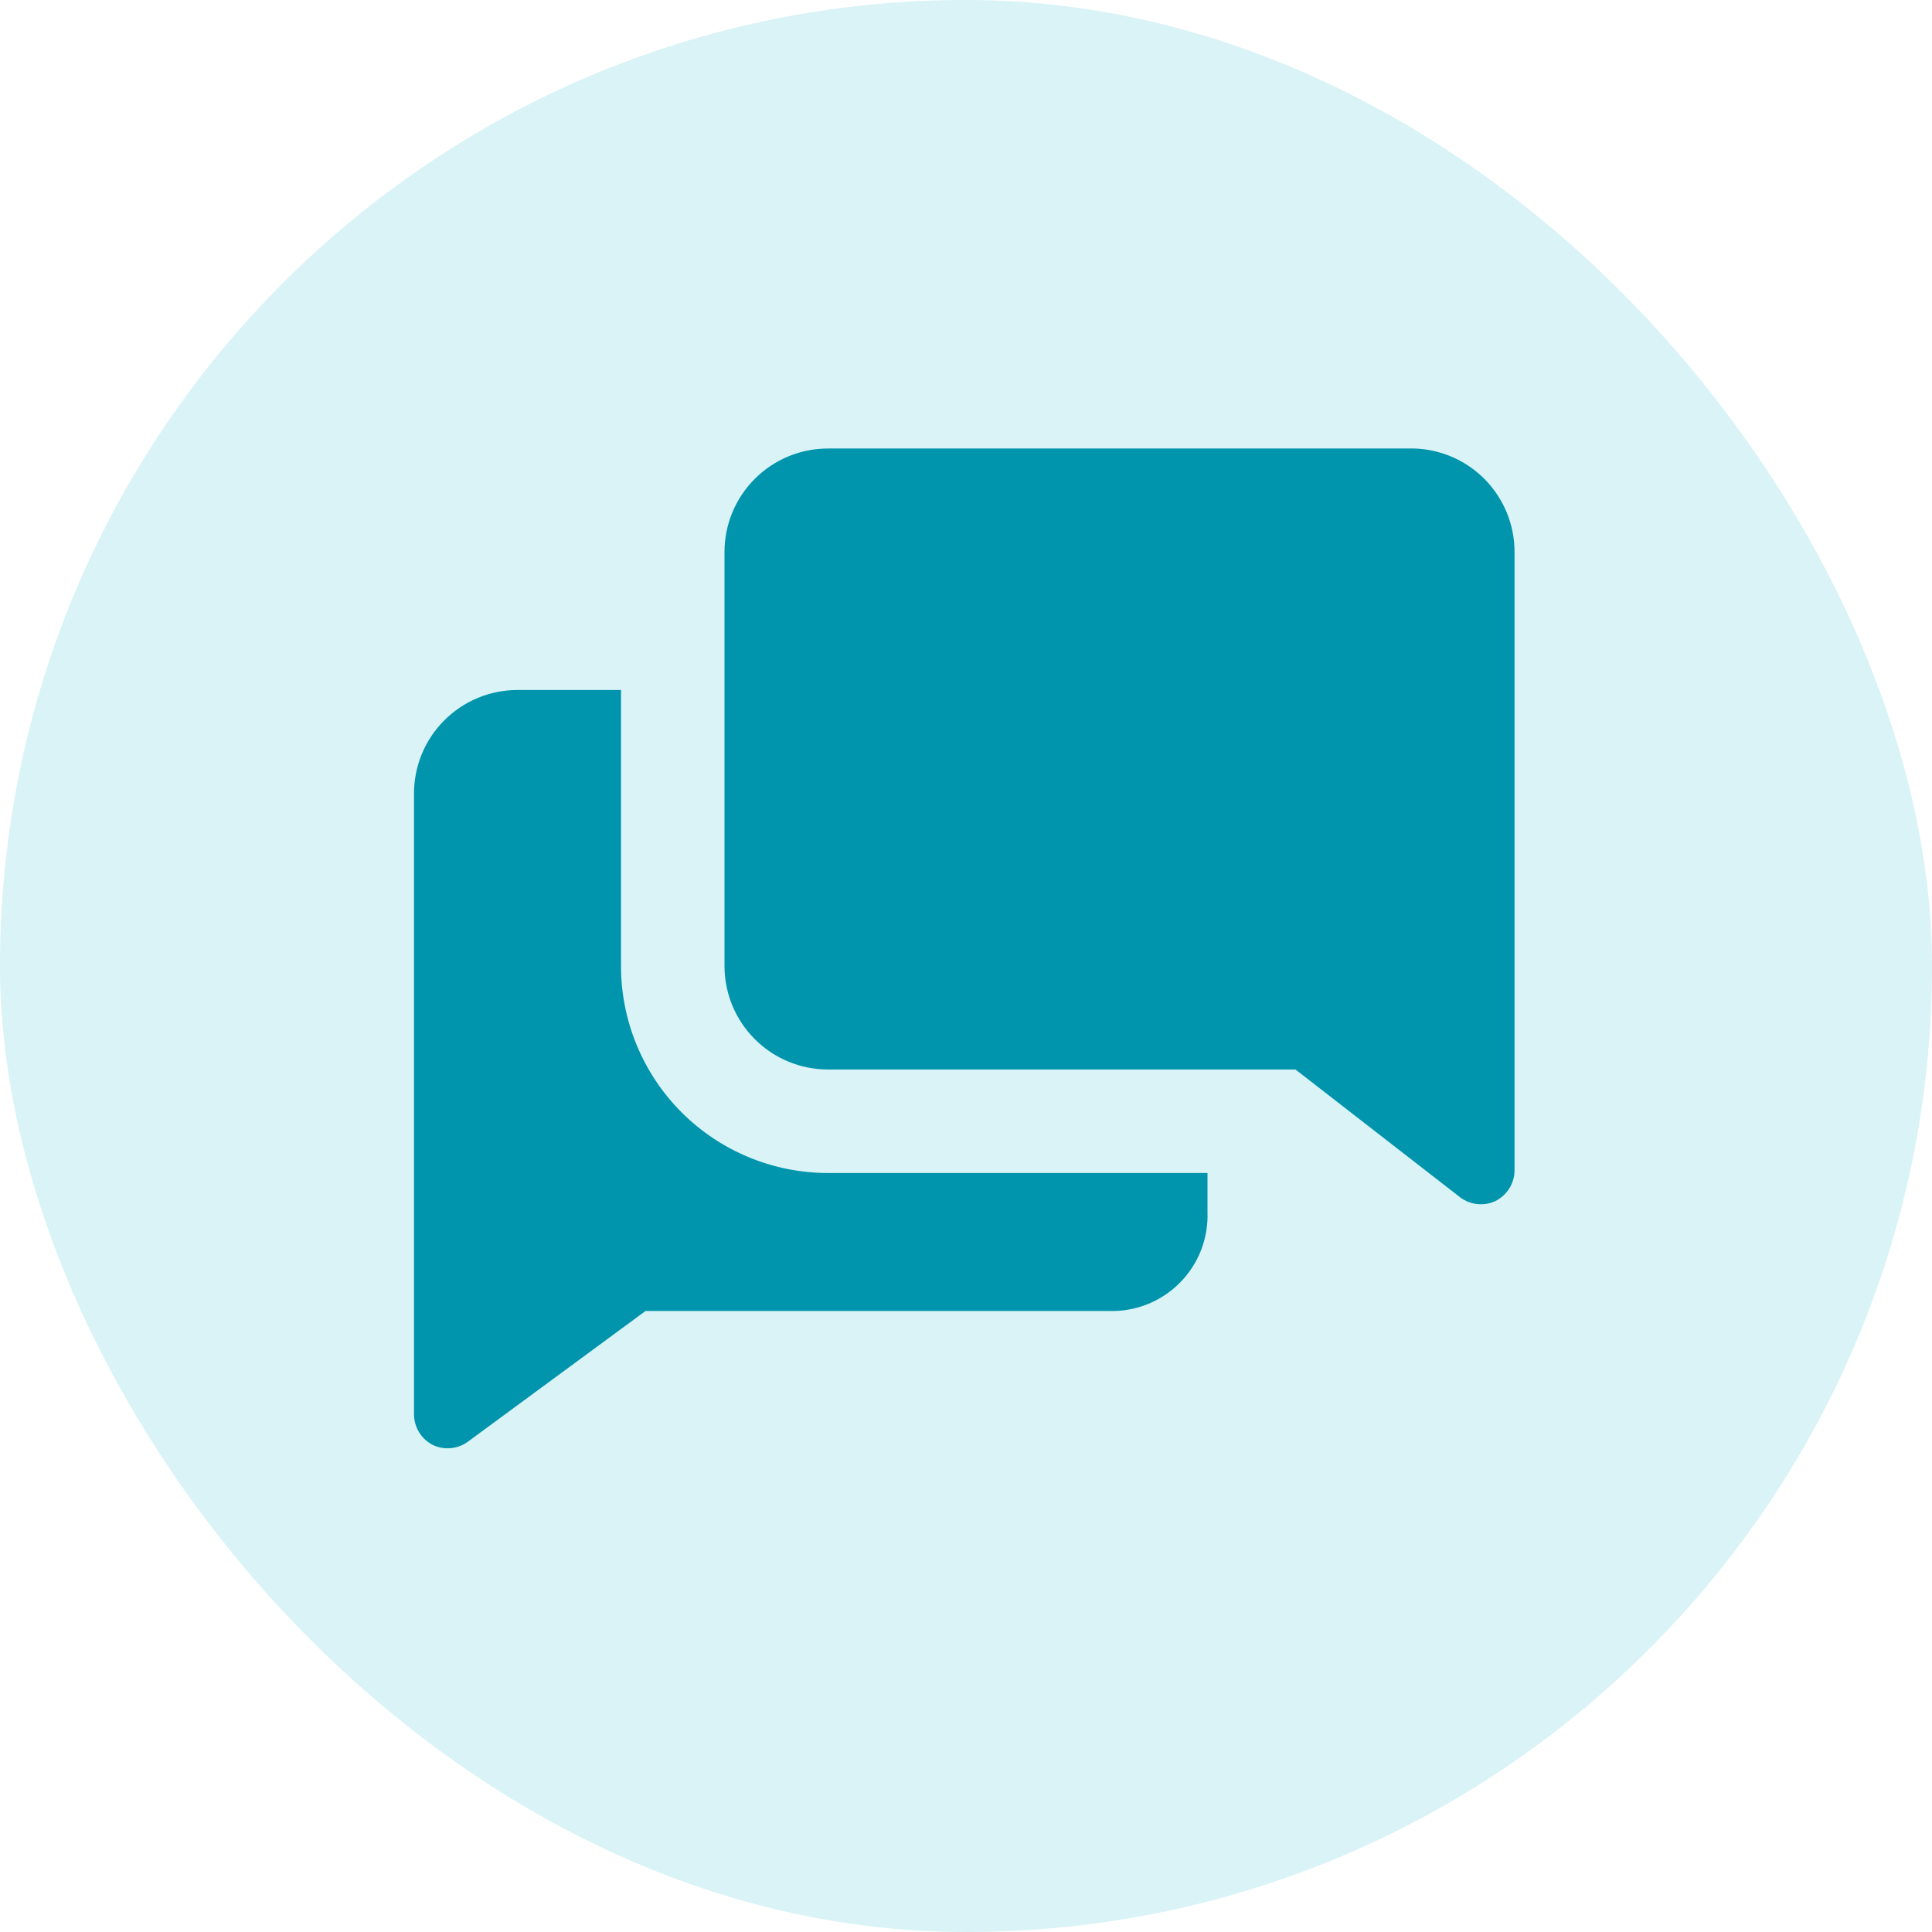
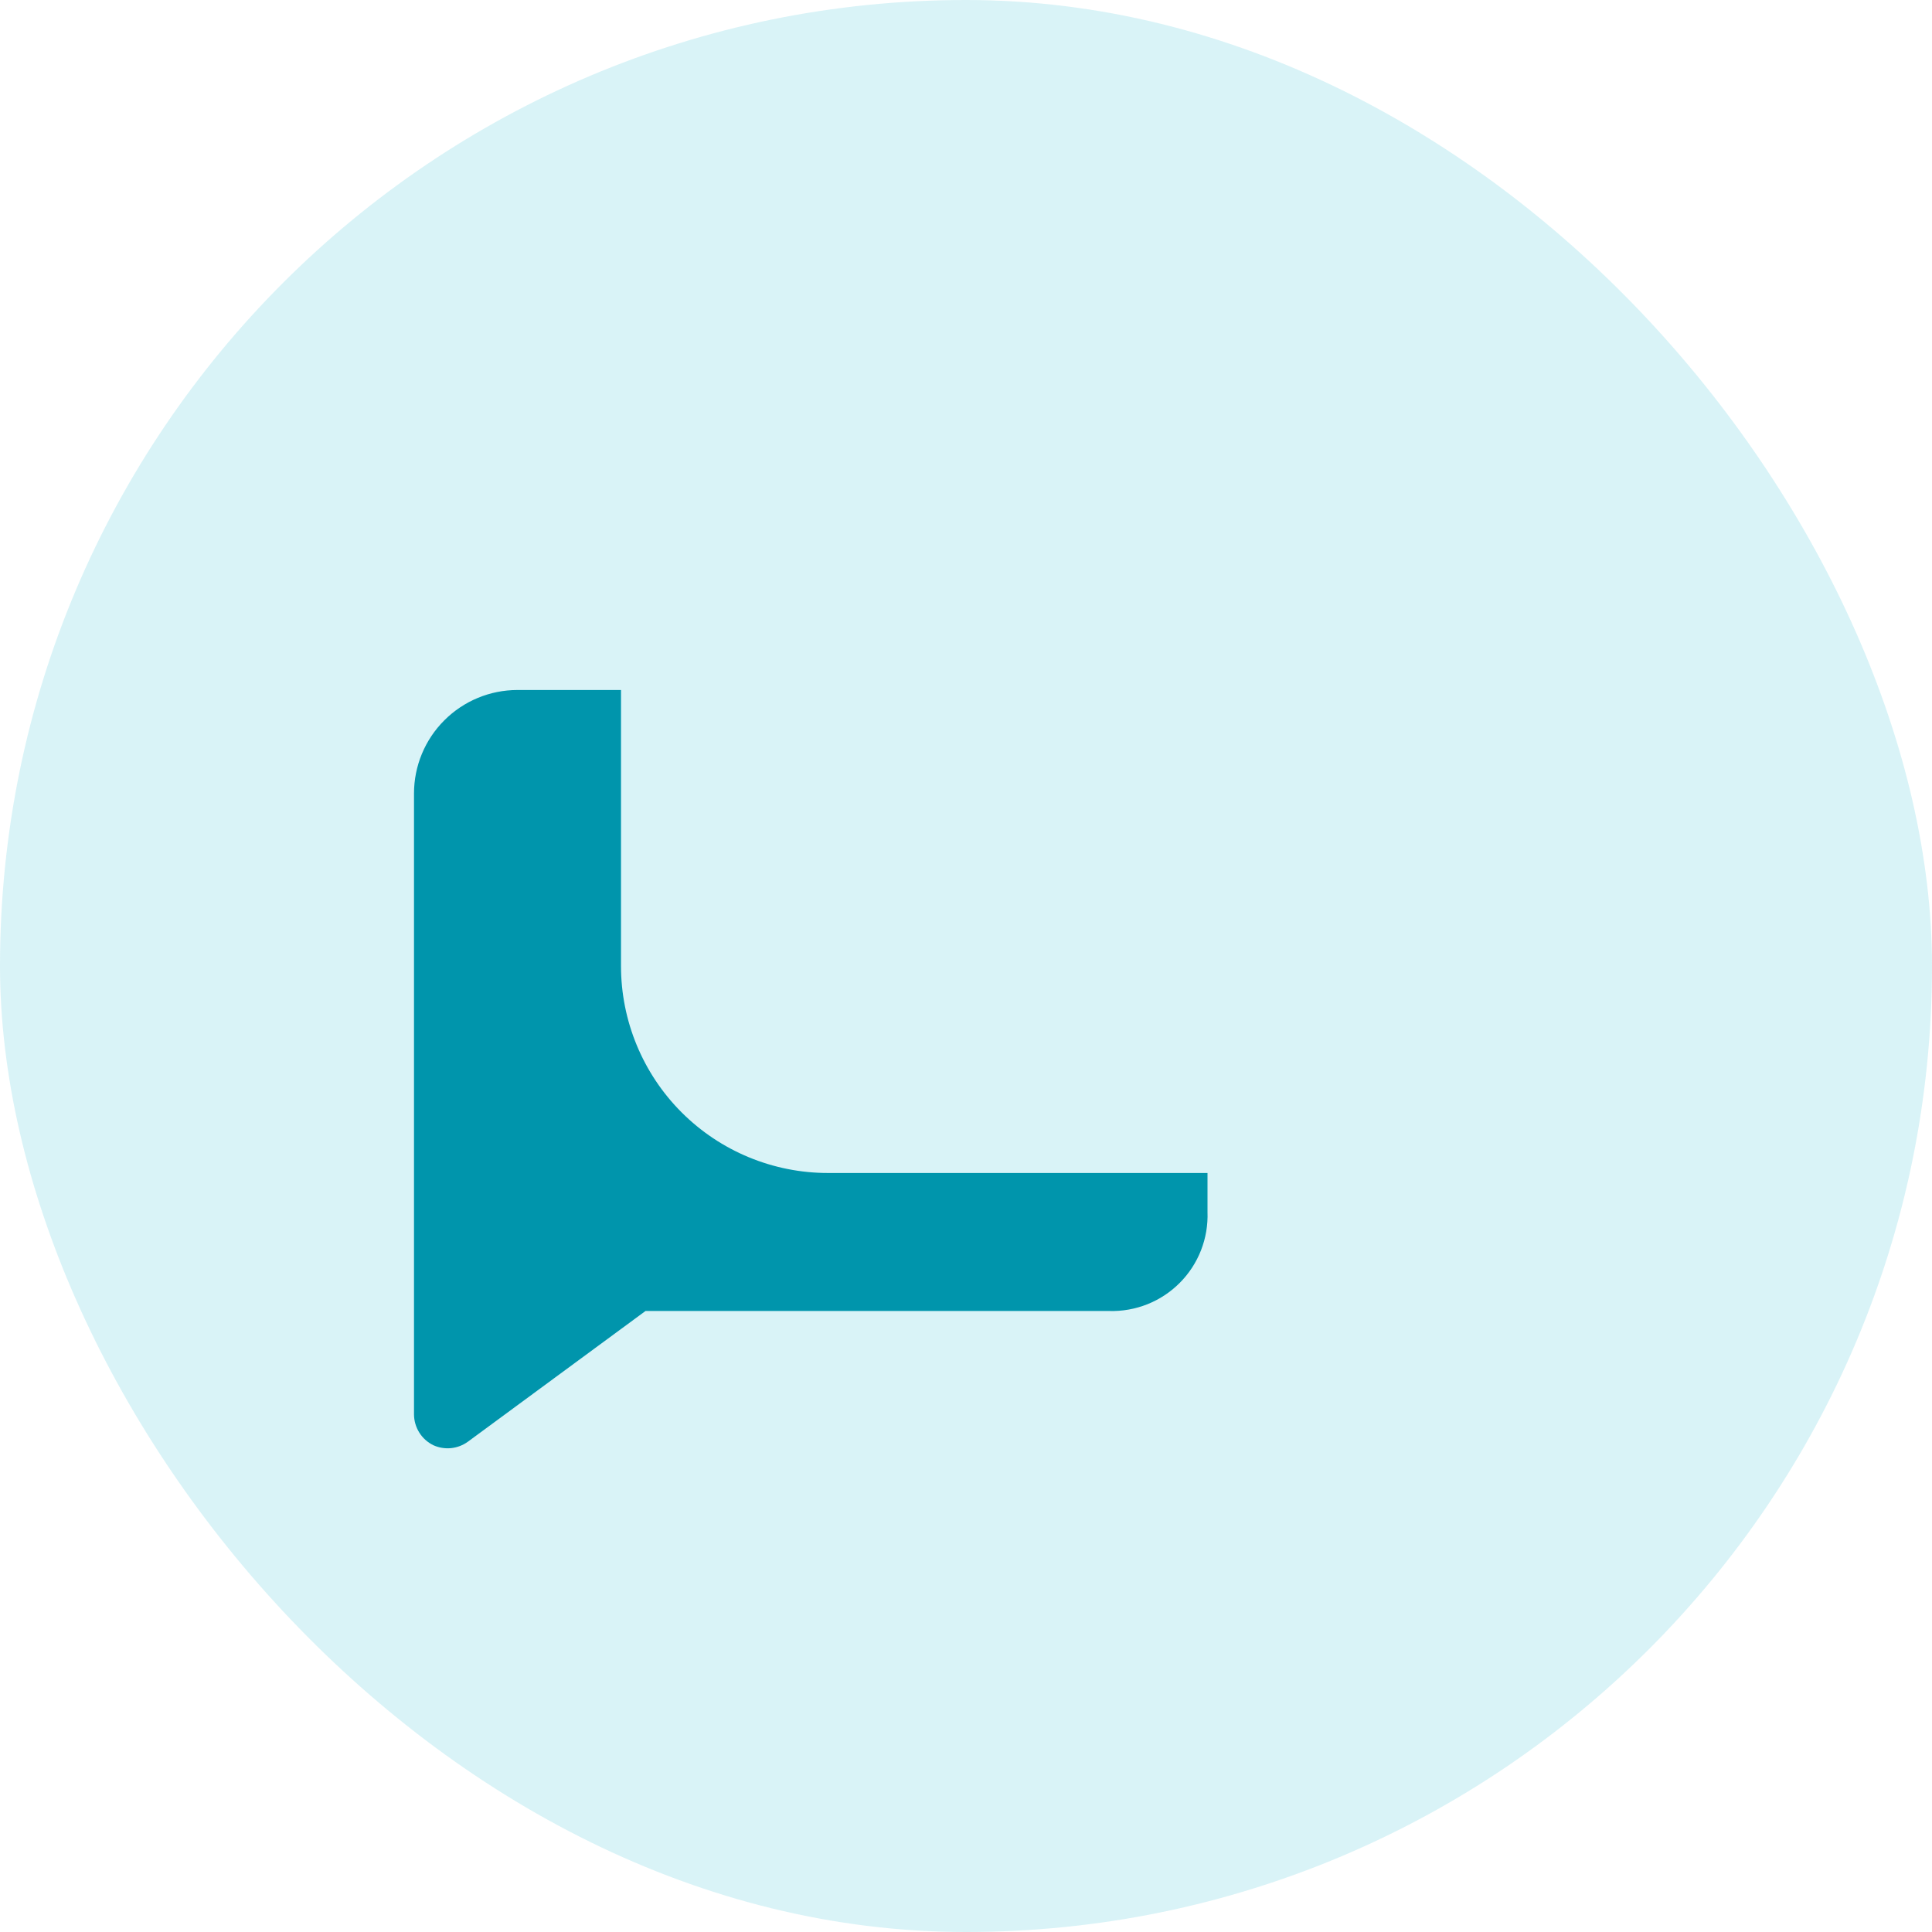
<svg xmlns="http://www.w3.org/2000/svg" width="56" height="56" viewBox="0 0 56 56" fill="none">
  <rect opacity="0.15" x="0" width="56" height="56" rx="28" fill="#00B1CC" />
-   <path d="M18 28V20H15C14.204 20 13.441 20.316 12.879 20.879C12.316 21.441 12 22.204 12 23V41C12.002 41.186 12.055 41.367 12.154 41.525C12.252 41.682 12.393 41.808 12.56 41.89C12.721 41.963 12.898 41.992 13.073 41.975C13.249 41.957 13.417 41.893 13.56 41.79L18.71 38H32.15C32.529 38.011 32.906 37.944 33.258 37.804C33.611 37.663 33.93 37.452 34.197 37.183C34.465 36.914 34.674 36.593 34.812 36.24C34.95 35.887 35.014 35.509 35 35.13V34H24C22.409 34 20.883 33.368 19.757 32.243C18.632 31.117 18 29.591 18 28Z" fill="#0095AC" />
-   <path d="M41 13H24C23.204 13 22.441 13.316 21.879 13.879C21.316 14.441 21 15.204 21 16V28C21 28.796 21.316 29.559 21.879 30.121C22.441 30.684 23.204 31 24 31H37.55L42.33 34.71C42.472 34.815 42.639 34.881 42.815 34.9C42.991 34.919 43.169 34.892 43.33 34.82C43.5 34.739 43.644 34.611 43.745 34.452C43.846 34.293 43.9 34.108 43.9 33.92V16C43.9 15.221 43.598 14.473 43.057 13.913C42.516 13.353 41.778 13.026 41 13Z" fill="#0095AC" />
+   <path d="M18 28V20H15C14.204 20 13.441 20.316 12.879 20.879C12.316 21.441 12 22.204 12 23V41C12.002 41.186 12.055 41.367 12.154 41.525C12.252 41.682 12.393 41.808 12.56 41.89C12.721 41.963 12.898 41.992 13.073 41.975C13.249 41.957 13.417 41.893 13.56 41.79L18.71 38H32.15C32.529 38.011 32.906 37.944 33.258 37.804C33.611 37.663 33.93 37.452 34.197 37.183C34.465 36.914 34.674 36.593 34.812 36.24C34.95 35.887 35.014 35.509 35 35.13V34H24C22.409 34 20.883 33.368 19.757 32.243C18.632 31.117 18 29.591 18 28" fill="#0095AC" />
</svg>